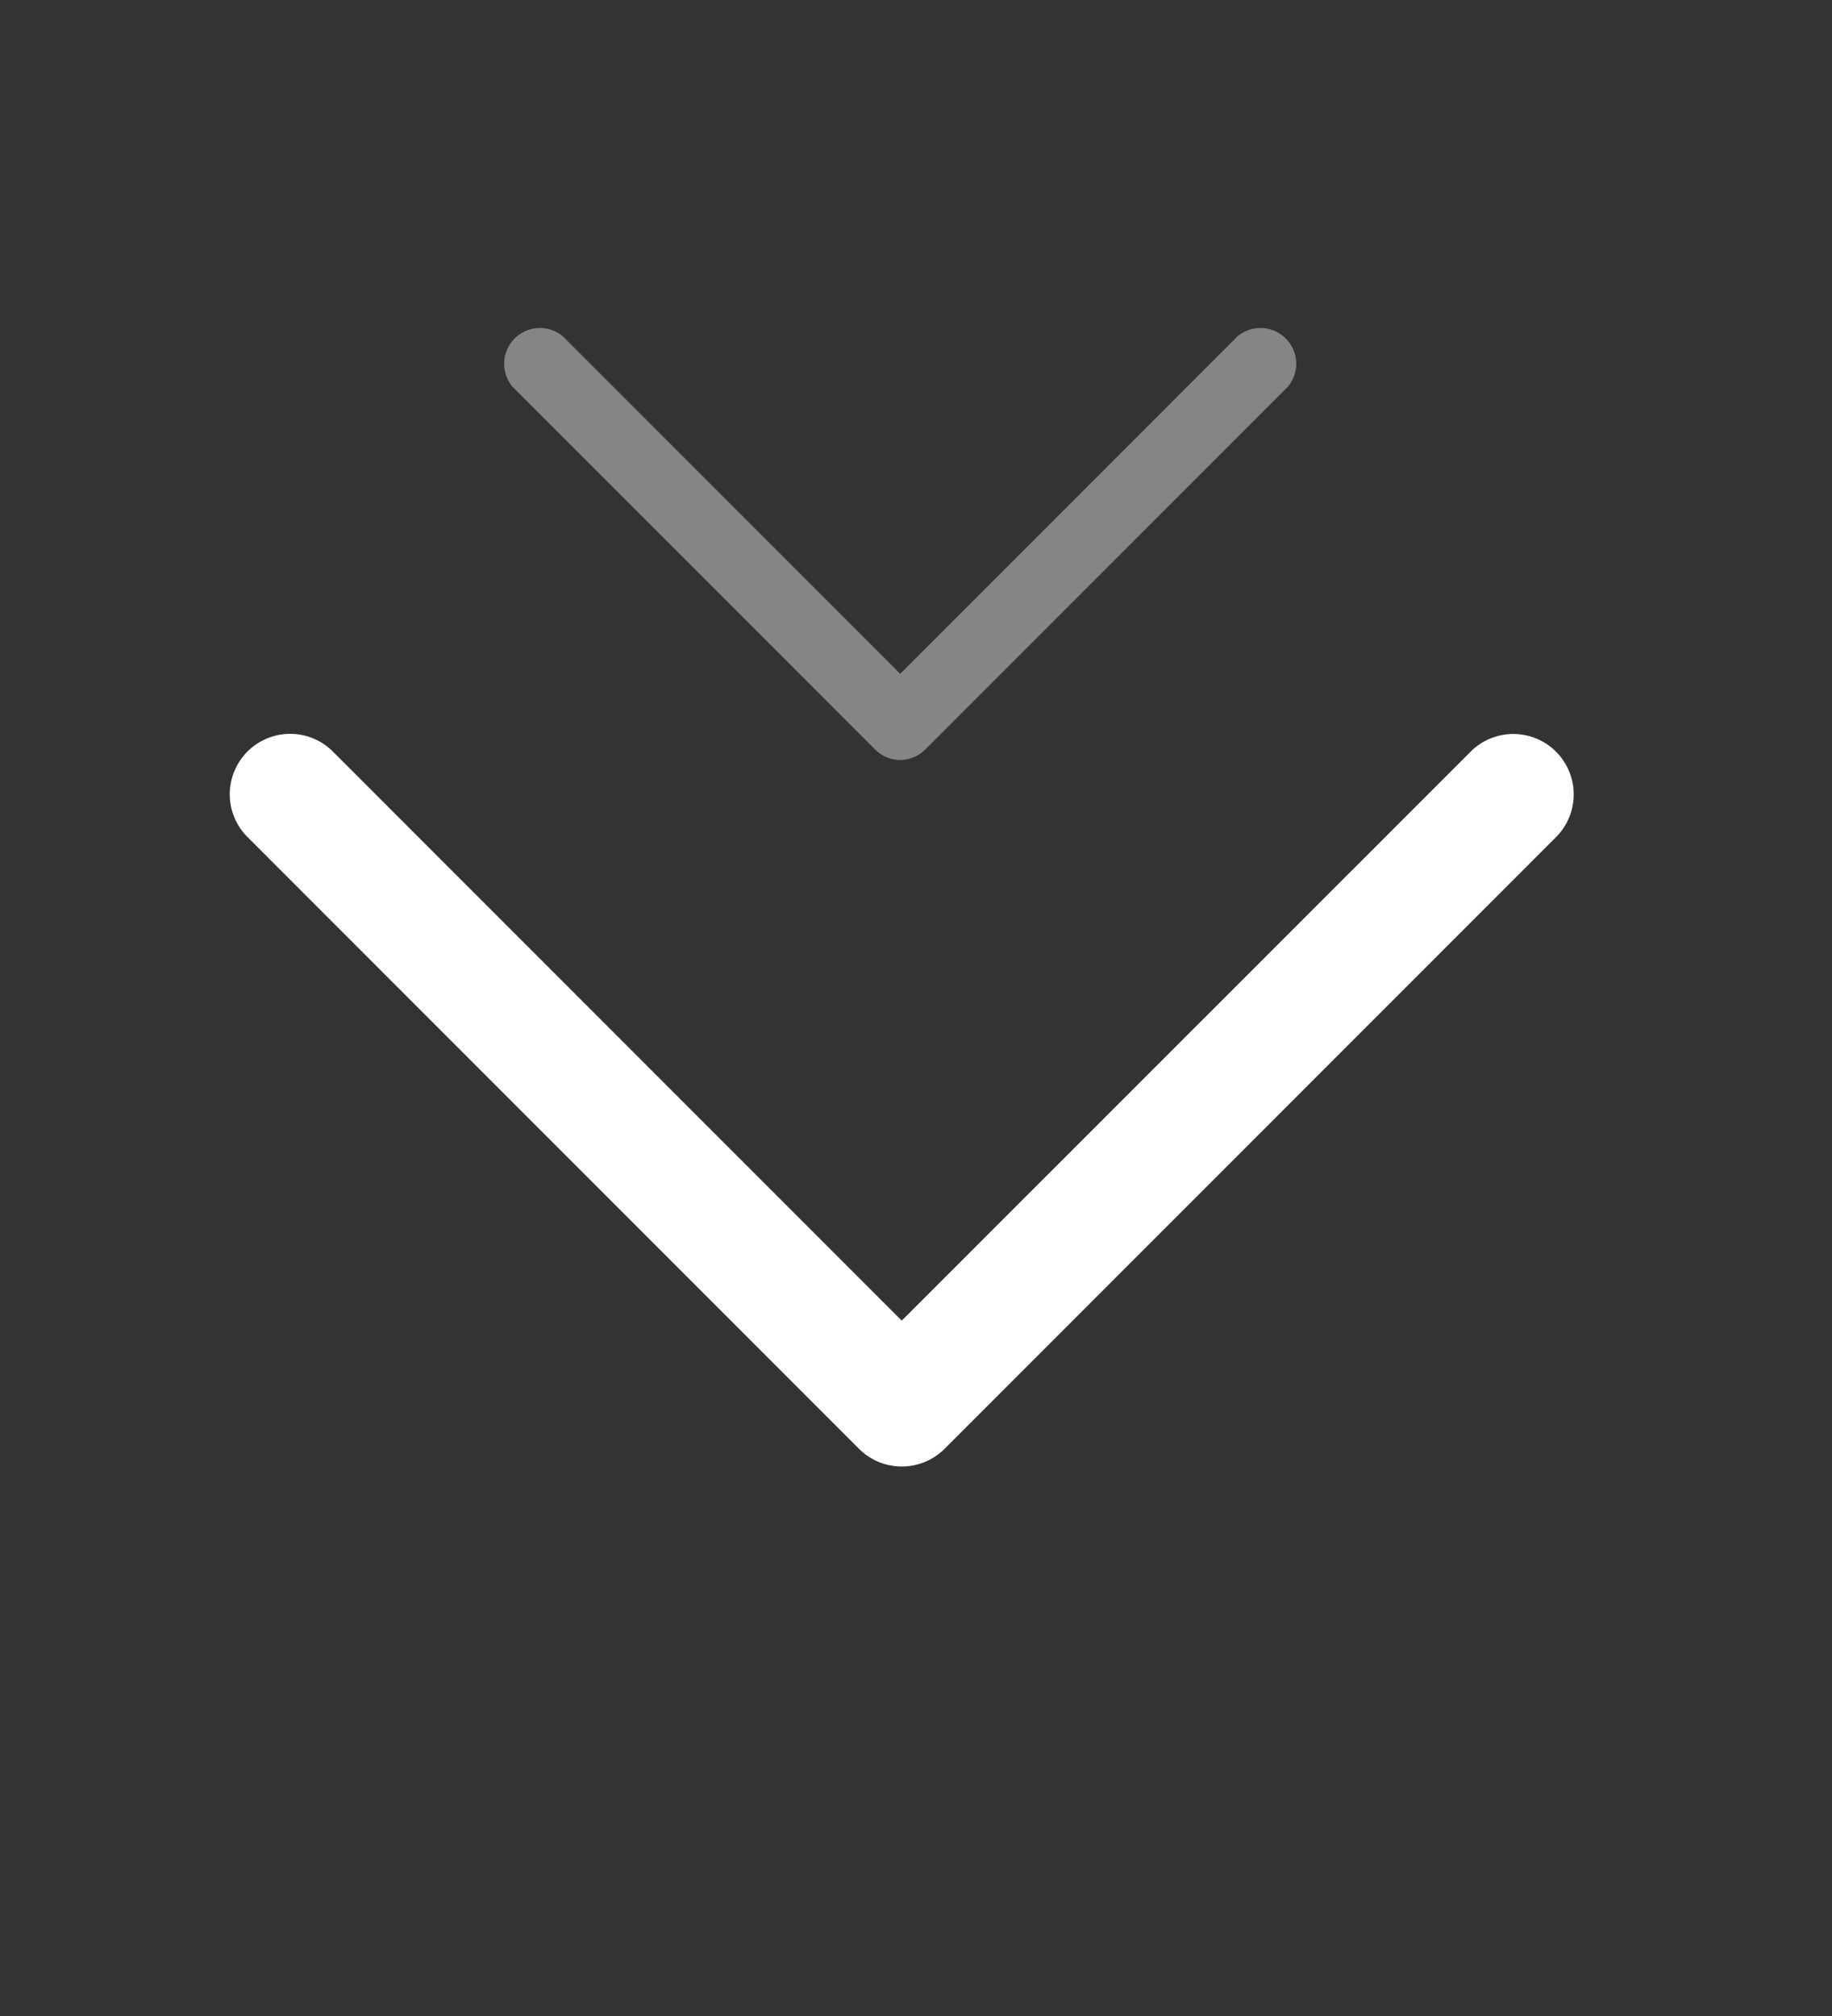
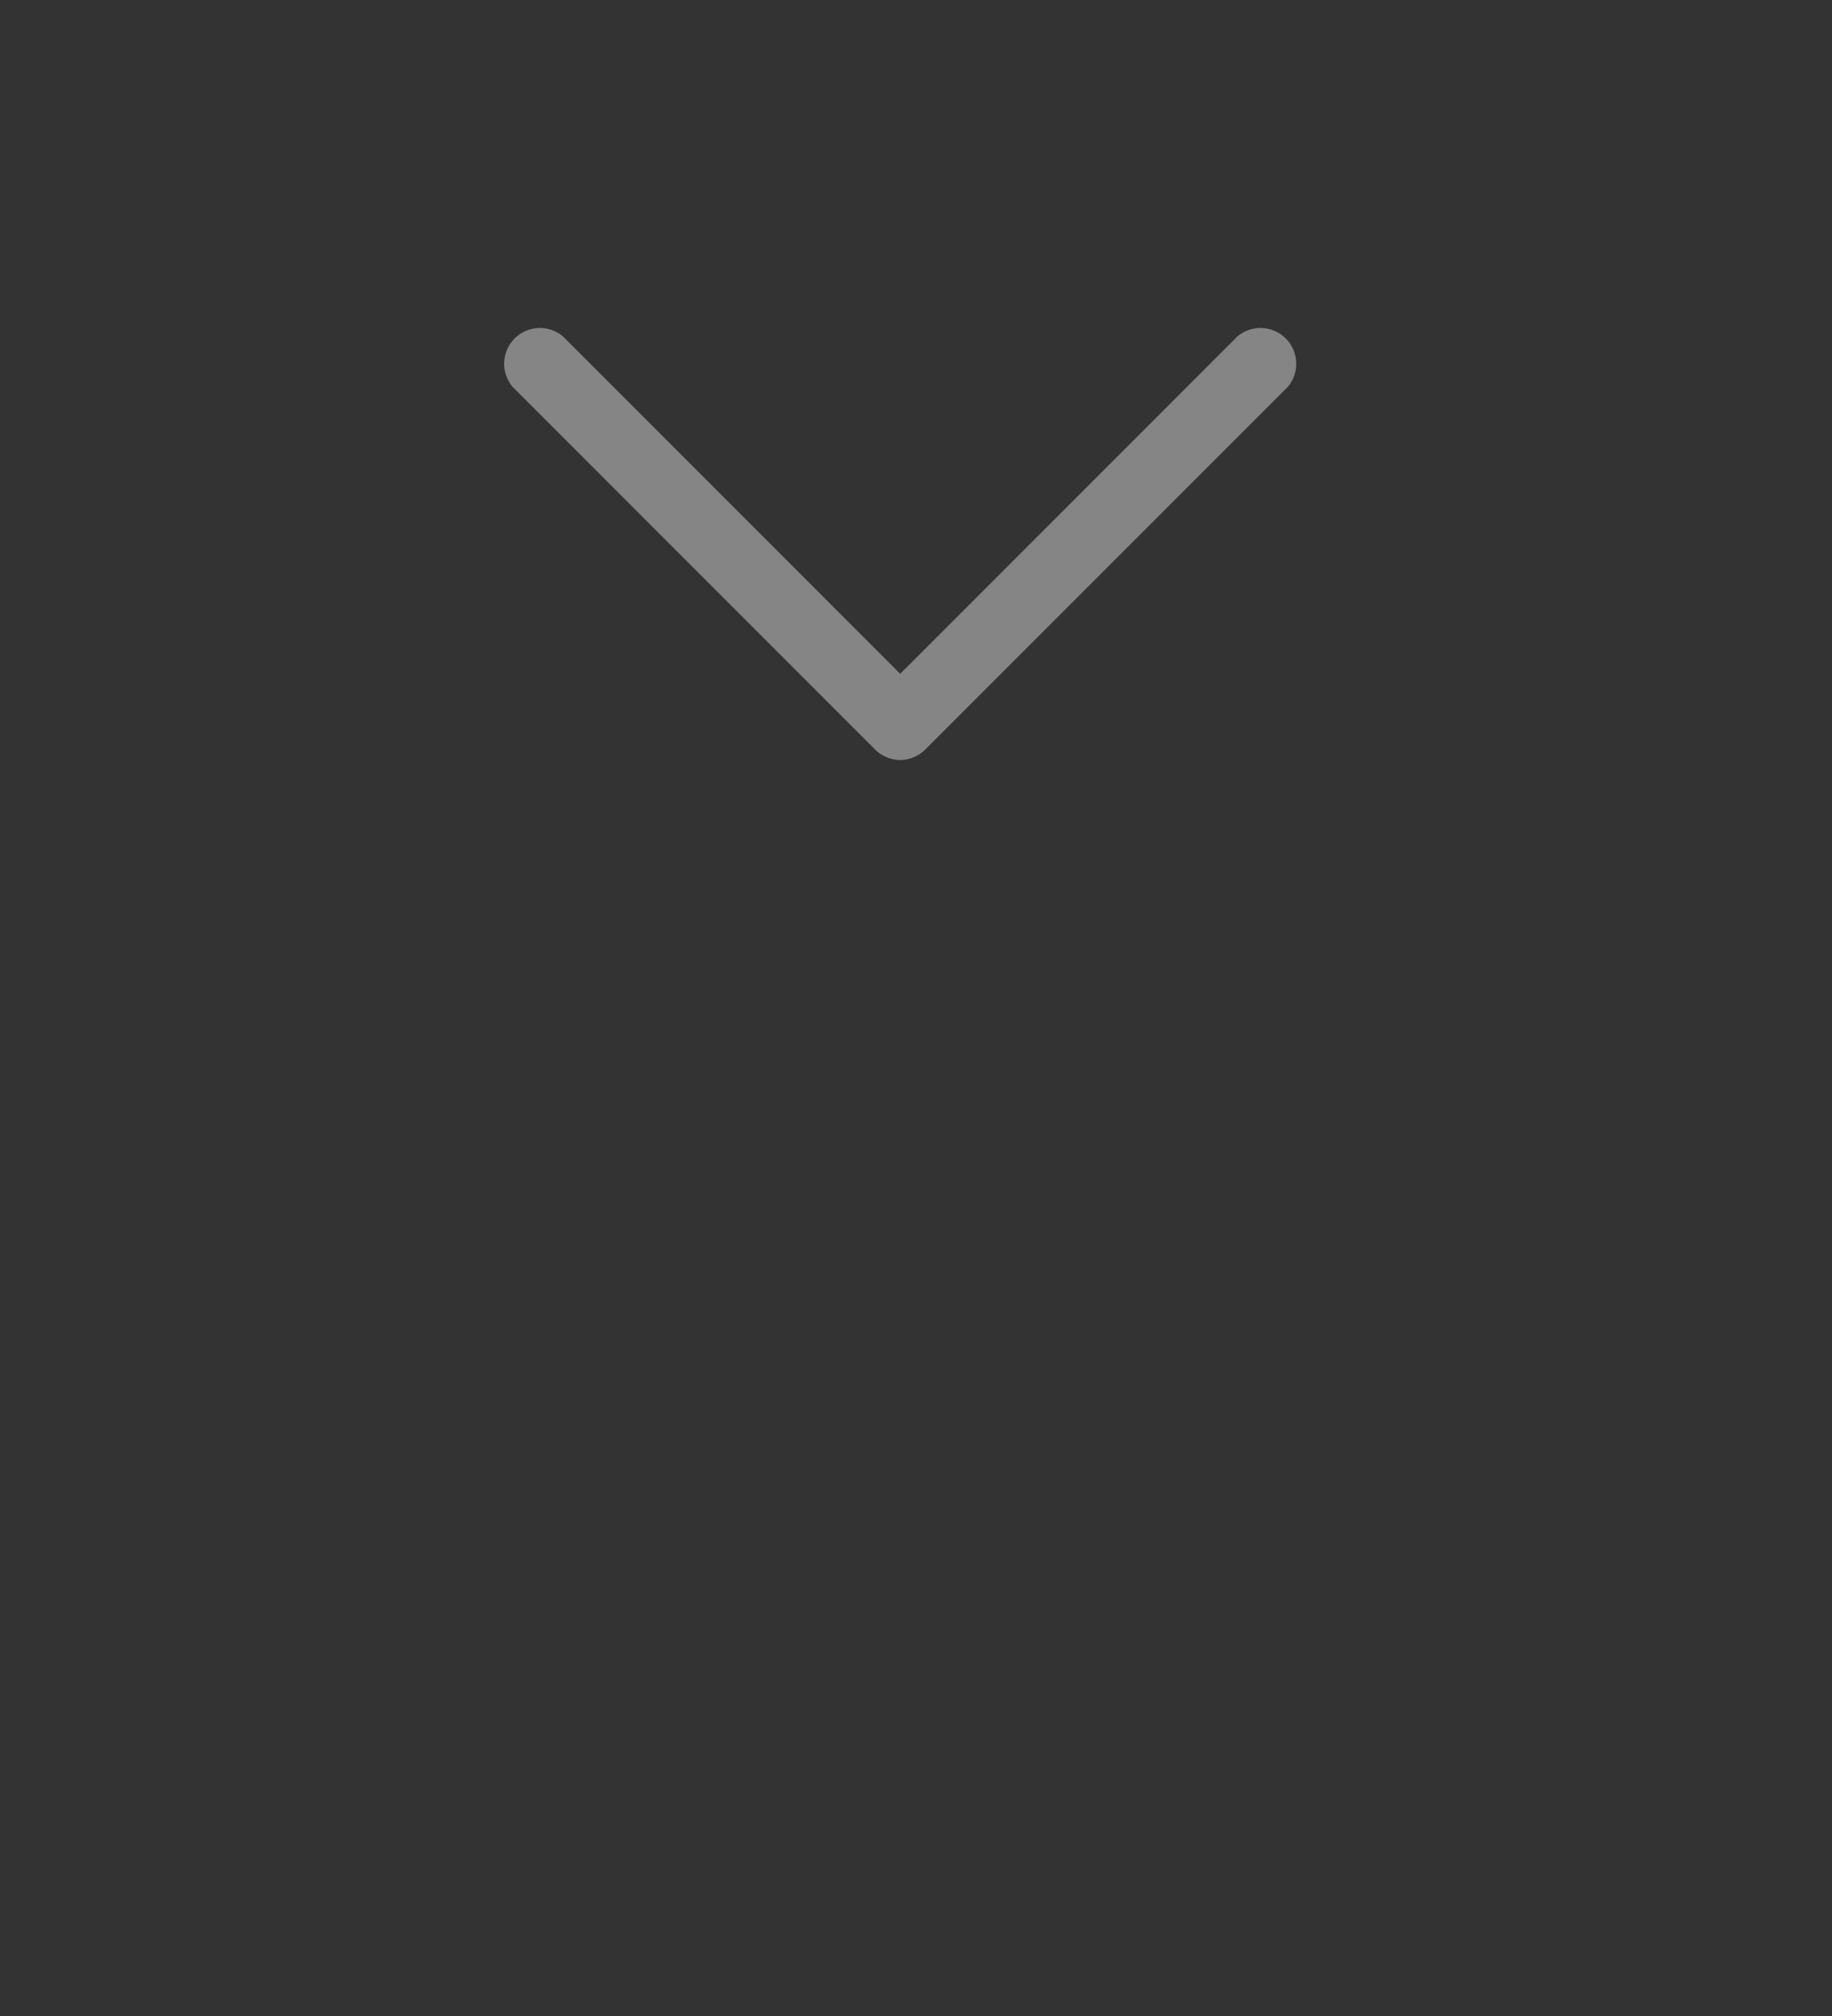
<svg xmlns="http://www.w3.org/2000/svg" width="40" height="44" viewBox="0 0 40 44">
  <rect x="0" y="0" width="40" height="44" fill="#333333" stroke="none" />
  <g id="组_50" data-name="组 50" transform="translate(-940 -1012)">
    <g id="组_23" data-name="组 23">
      <g id="组_22" data-name="组 22">
-         <rect id="矩形_11" data-name="矩形 11" width="40" height="40" transform="translate(940 1016)" fill="#fff" opacity="0" />
        <g id="组_10" data-name="组 10" transform="translate(-1541 -230)" opacity="0.4">
-           <rect id="矩形_11-2" data-name="矩形 11" width="24" height="24" transform="translate(2489 1242)" fill="#fff" opacity="0" />
          <path id="路径_3" data-name="路径 3" d="M128.355,281.392a.782.782,0,0,1-.552-.228l-7.919-7.919a.781.781,0,0,1,1.1-1.1l7.366,7.366,7.366-7.366a.781.781,0,0,1,1.1,1.1l-7.919,7.919A.782.782,0,0,1,128.355,281.392Z" transform="translate(2372.305 977.195)" fill="#fff" />
        </g>
      </g>
    </g>
-     <path id="路径_10" data-name="路径 10" d="M134.345,287.919a1.32,1.32,0,0,1-.933-.386l-13.371-13.371a1.319,1.319,0,0,1,1.865-1.865l12.438,12.438L146.783,272.3a1.319,1.319,0,0,1,1.865,1.865l-13.371,13.371A1.32,1.32,0,0,1,134.345,287.919Z" transform="translate(825.344 756.088)" fill="#fff" />
  </g>
</svg>